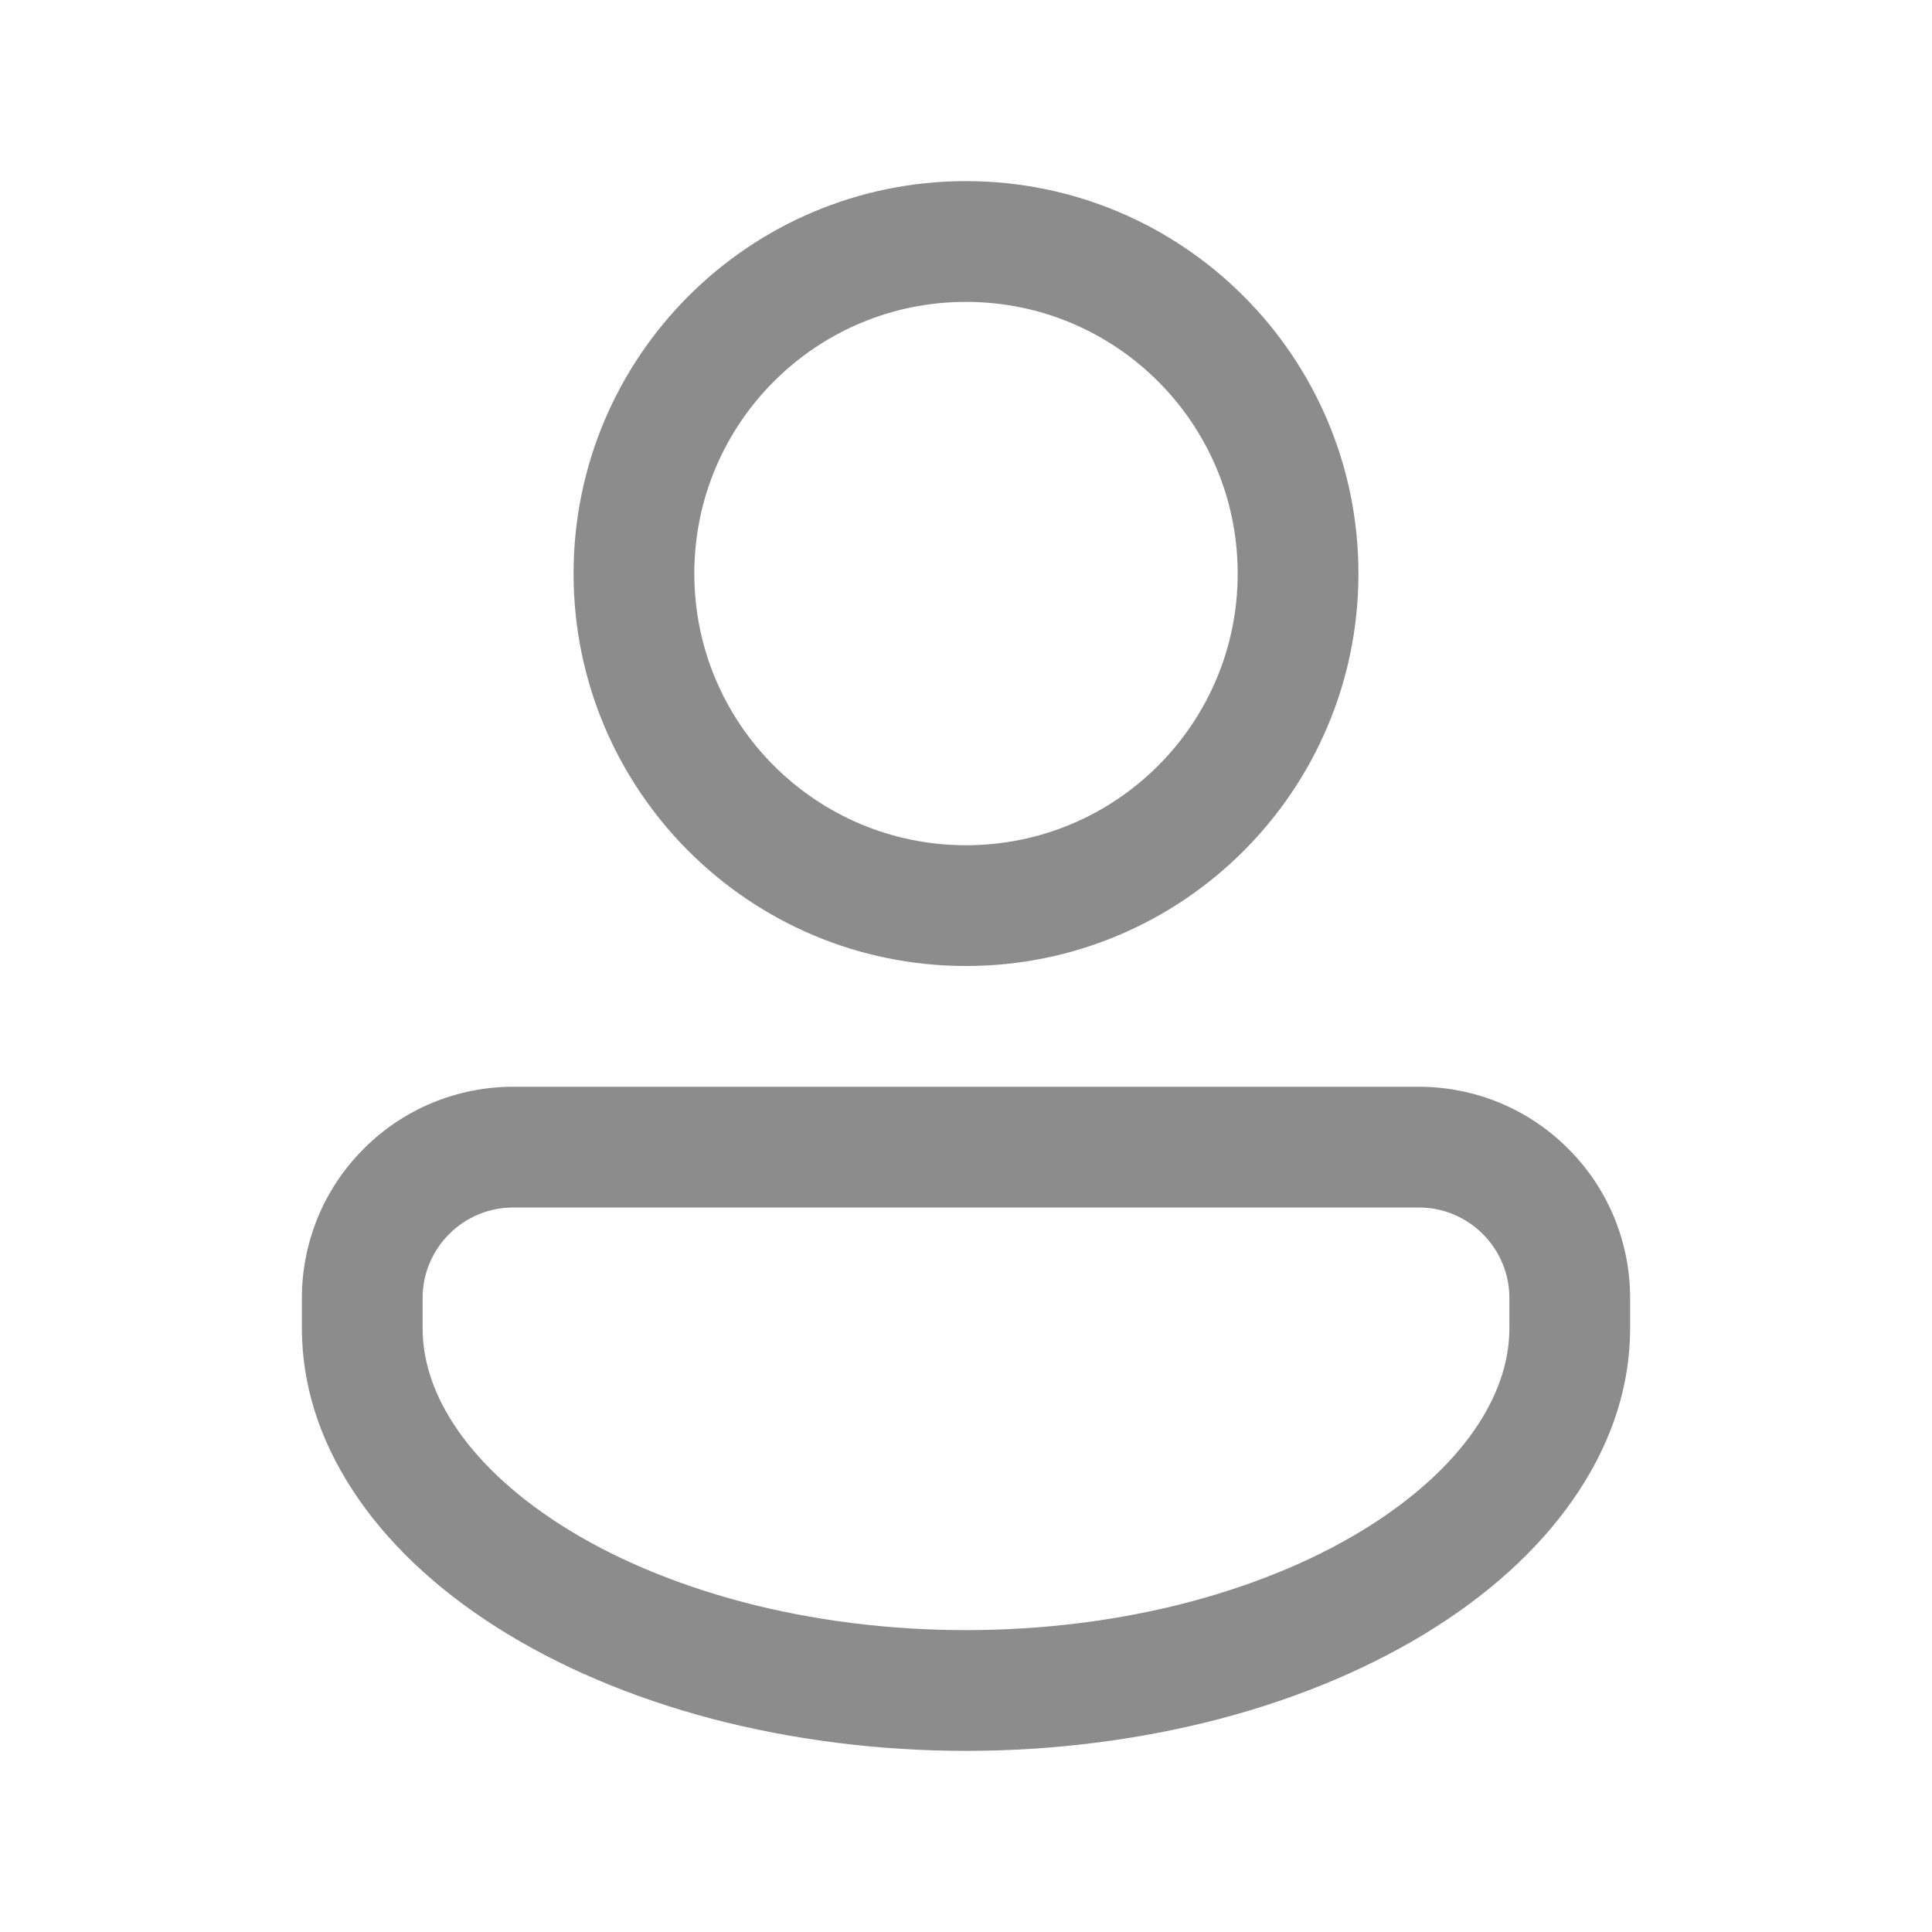
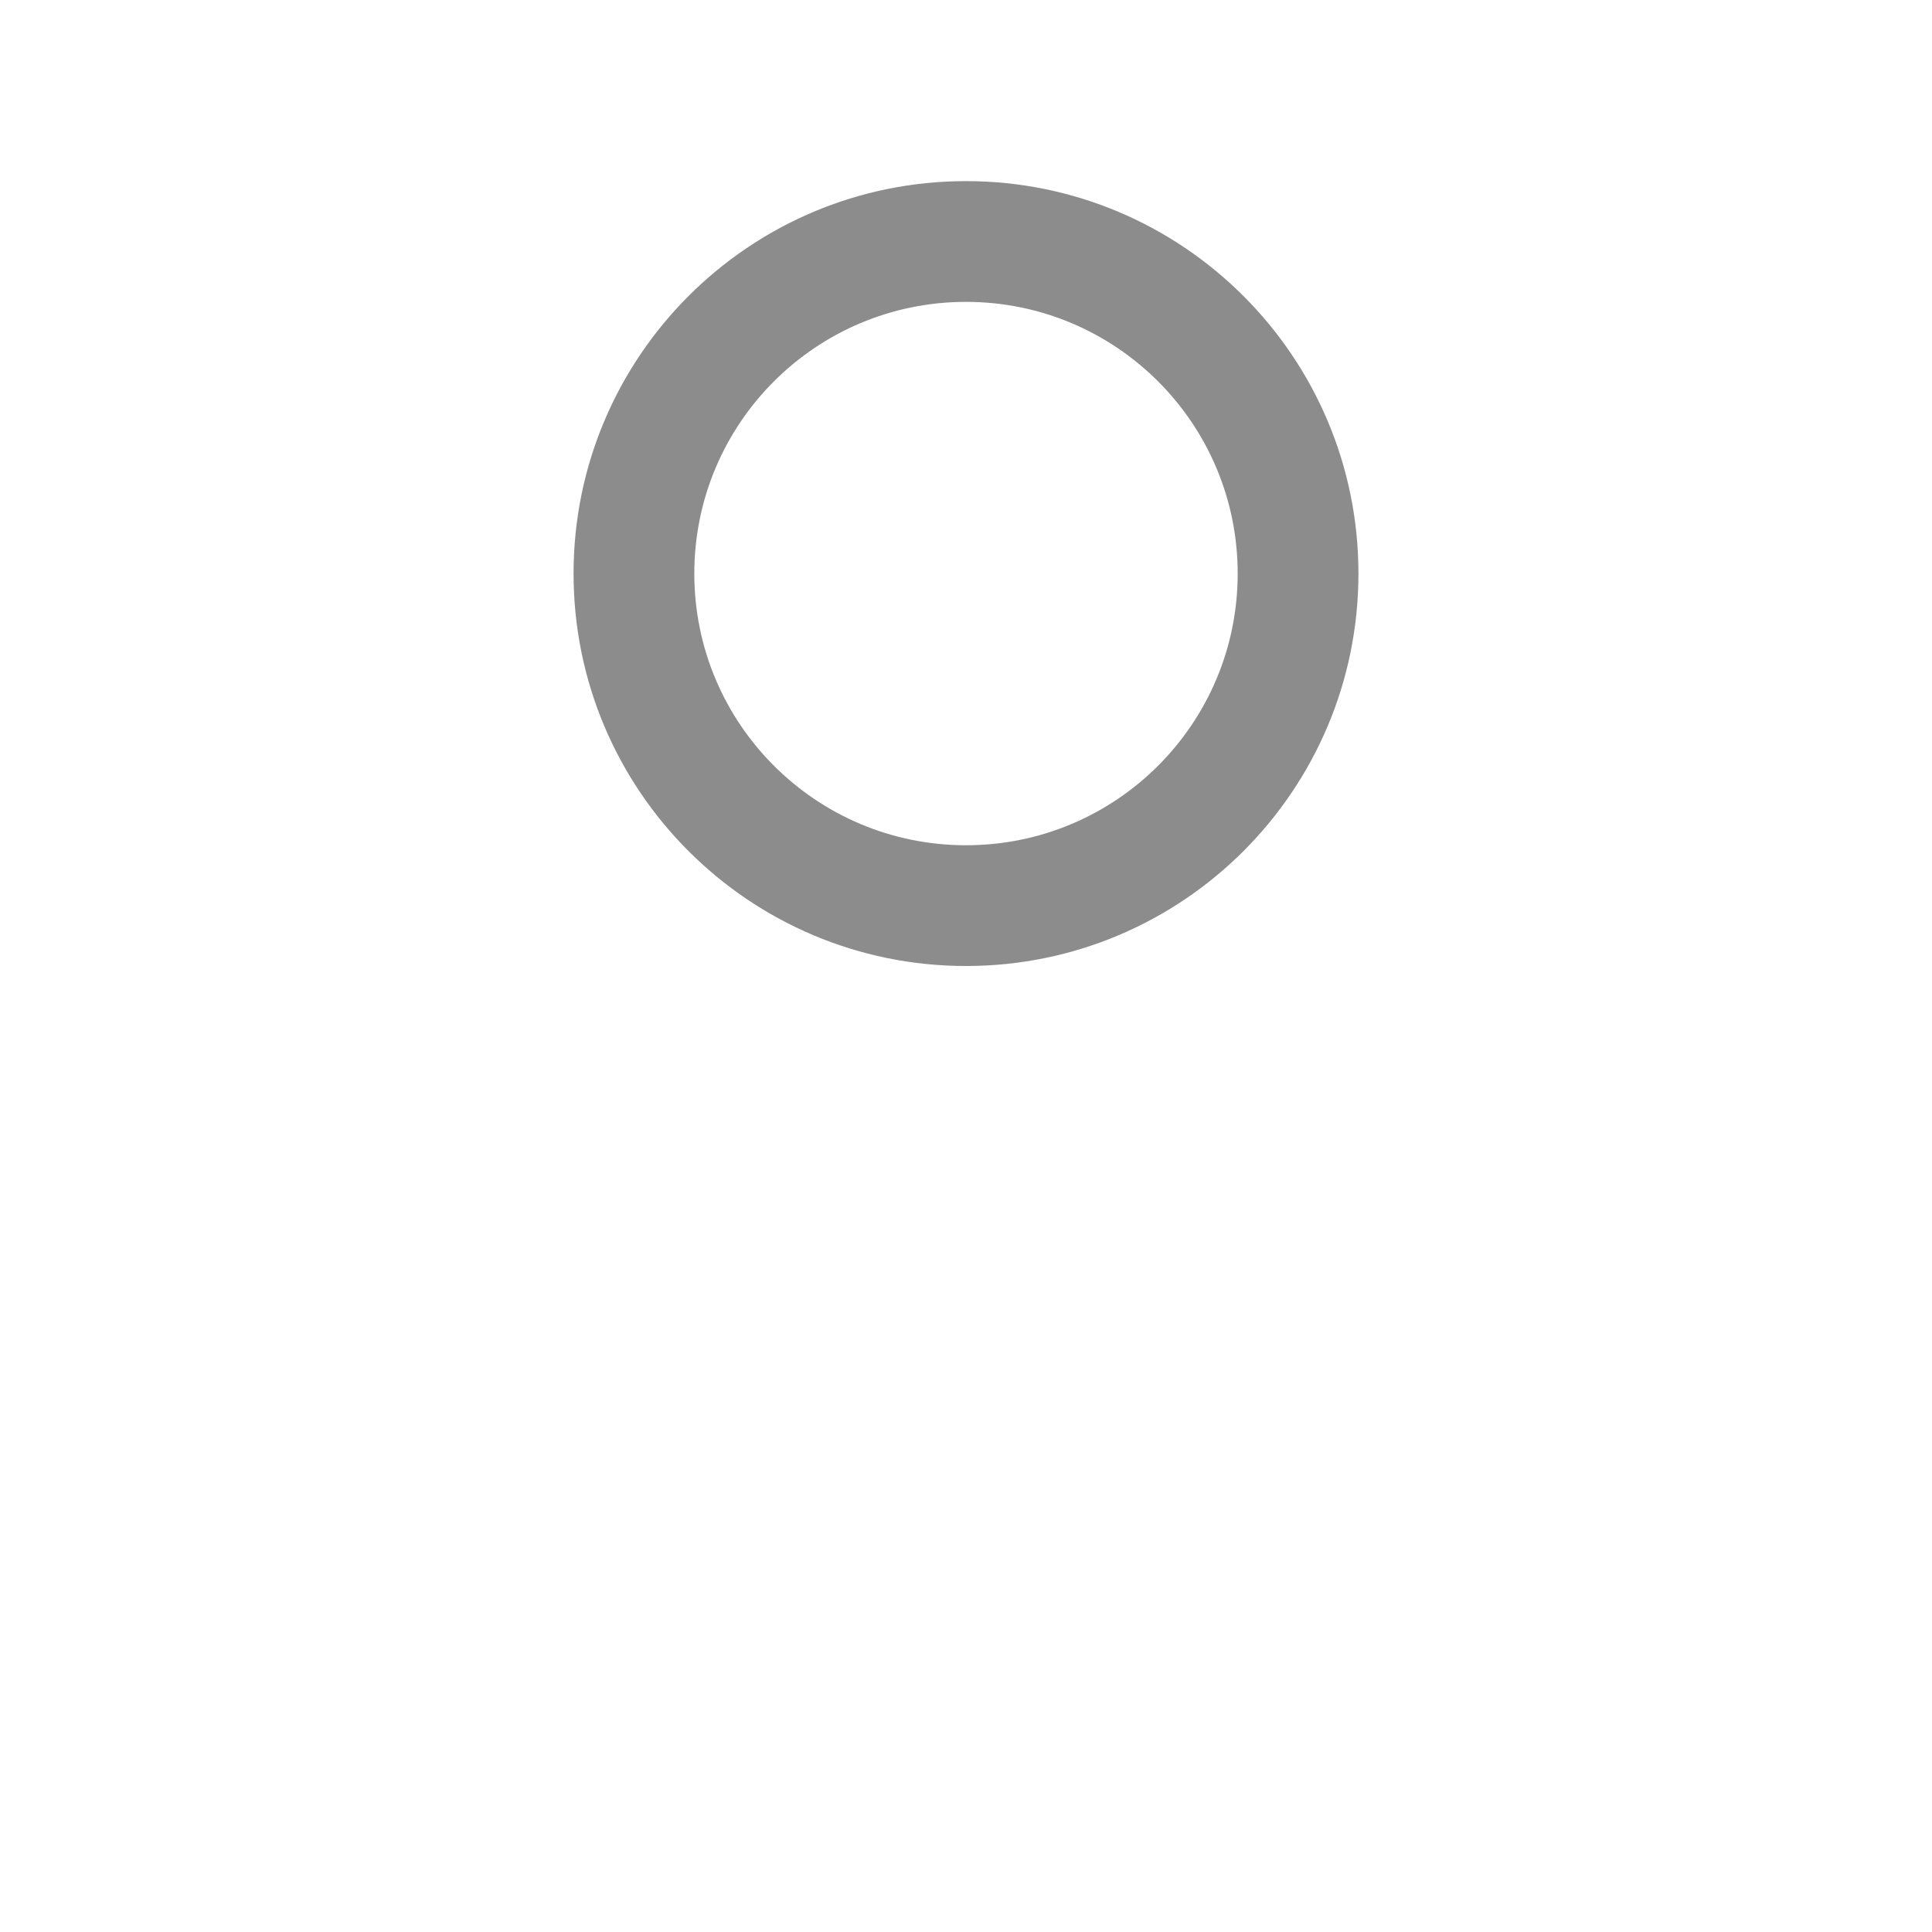
<svg xmlns="http://www.w3.org/2000/svg" width="16" height="16" viewBox="0 0 16 16" fill="none">
  <path fill-rule="evenodd" clip-rule="evenodd" d="M11.25 4.75C11.25 6.545 9.795 8 8 8C6.205 8 4.75 6.545 4.75 4.75C4.75 2.955 6.205 1.5 8 1.5C9.795 1.5 11.25 2.955 11.25 4.75ZM10.25 4.75C10.25 5.993 9.243 7 8 7C6.757 7 5.75 5.993 5.75 4.75C5.75 3.507 6.757 2.5 8 2.5C9.243 2.5 10.25 3.507 10.25 4.75Z" fill="#8C8C8C" />
-   <path fill-rule="evenodd" clip-rule="evenodd" d="M12.42 9.133C12.207 9.045 11.98 9 11.75 9H4.25C4.02 9 3.793 9.045 3.58 9.133C3.368 9.221 3.175 9.35 3.013 9.513C2.85 9.675 2.721 9.868 2.633 10.08C2.545 10.293 2.5 10.52 2.5 10.75V11C2.5 11.46 2.642 11.915 2.919 12.339C3.195 12.764 3.6 13.15 4.111 13.475C4.622 13.8 5.228 14.058 5.895 14.234C6.563 14.409 7.278 14.5 8 14.5C8.722 14.5 9.437 14.409 10.105 14.234C10.772 14.058 11.378 13.8 11.889 13.475C12.4 13.15 12.805 12.764 13.081 12.339C13.358 11.915 13.5 11.46 13.5 11V10.75C13.5 10.52 13.455 10.293 13.367 10.08C13.279 9.868 13.15 9.675 12.987 9.513C12.825 9.35 12.632 9.221 12.42 9.133ZM3.963 10.057C4.054 10.019 4.152 10 4.25 10H11.75C11.848 10 11.946 10.019 12.037 10.057C12.128 10.095 12.211 10.15 12.28 10.22C12.35 10.289 12.405 10.372 12.443 10.463C12.481 10.554 12.5 10.652 12.5 10.75V11C12.5 11.246 12.425 11.514 12.243 11.794C12.059 12.078 11.765 12.368 11.352 12.631C10.94 12.894 10.431 13.113 9.85 13.267C9.27 13.42 8.64 13.5 8 13.5C7.36 13.5 6.73 13.42 6.15 13.267C5.569 13.113 5.06 12.894 4.648 12.631C4.235 12.368 3.942 12.078 3.757 11.794C3.575 11.514 3.5 11.246 3.5 11V10.75C3.5 10.652 3.519 10.554 3.557 10.463C3.595 10.372 3.65 10.289 3.72 10.22C3.789 10.15 3.872 10.095 3.963 10.057Z" fill="#8C8C8C" />
</svg>